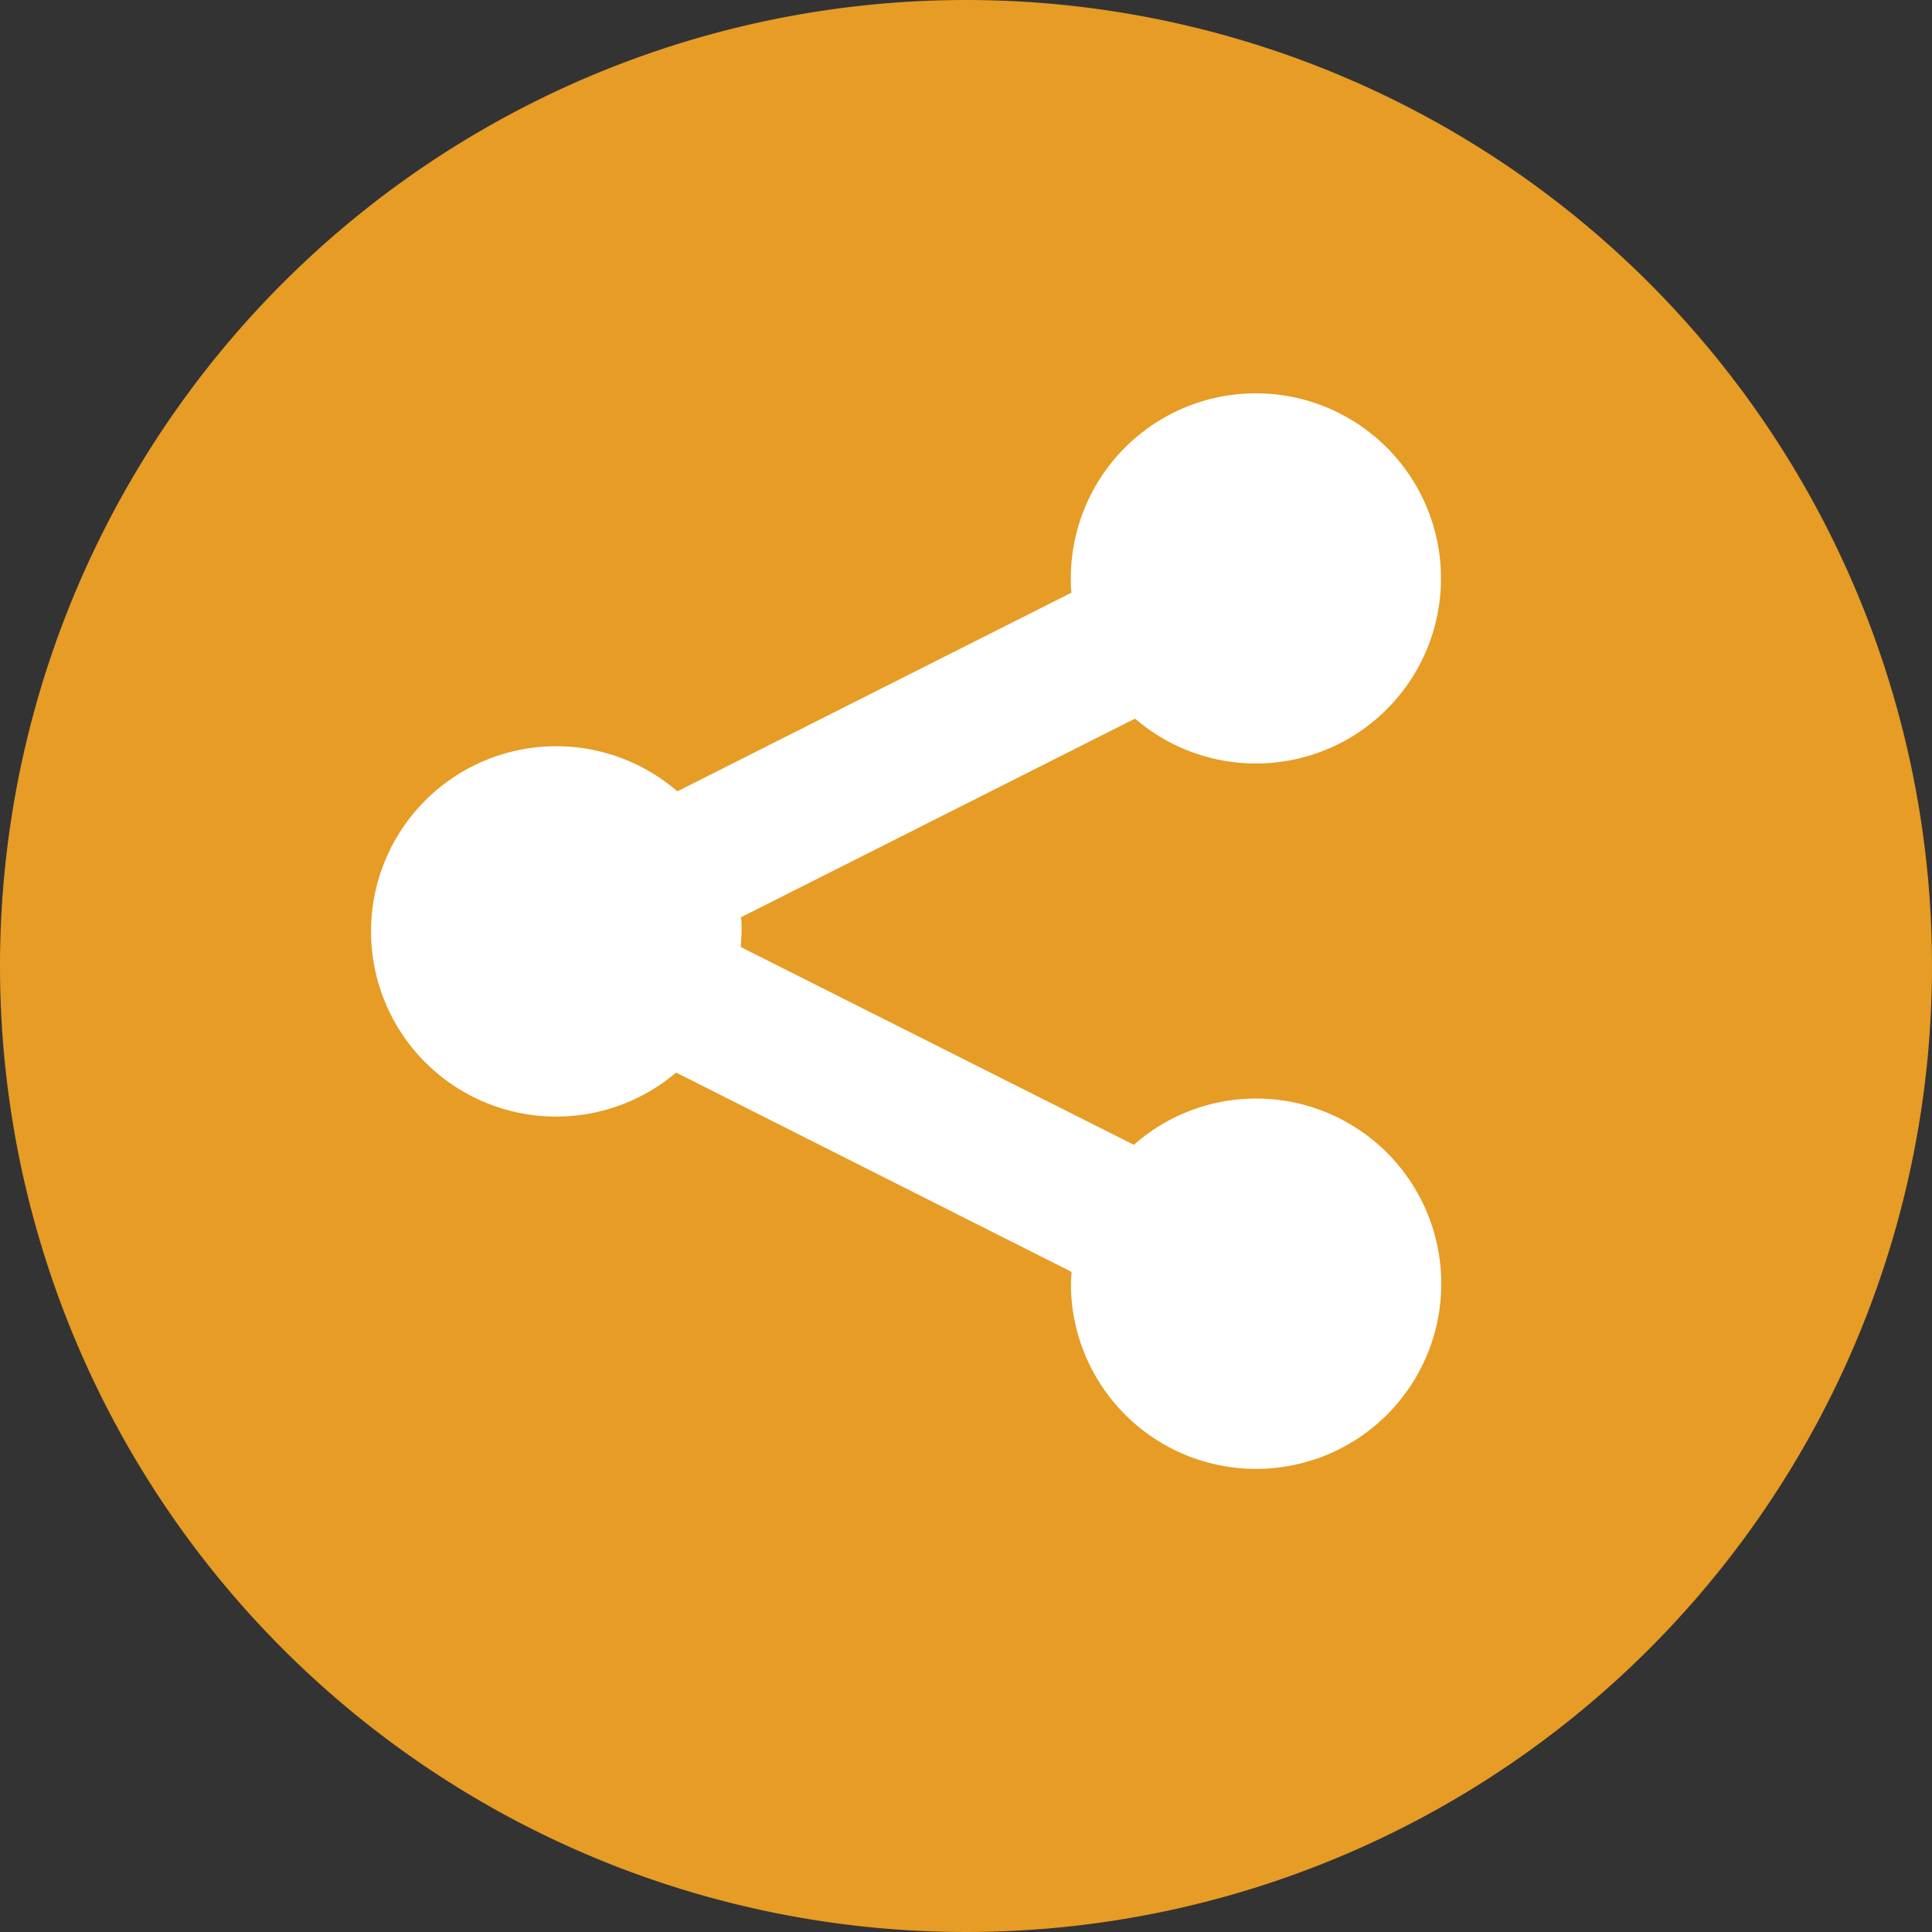
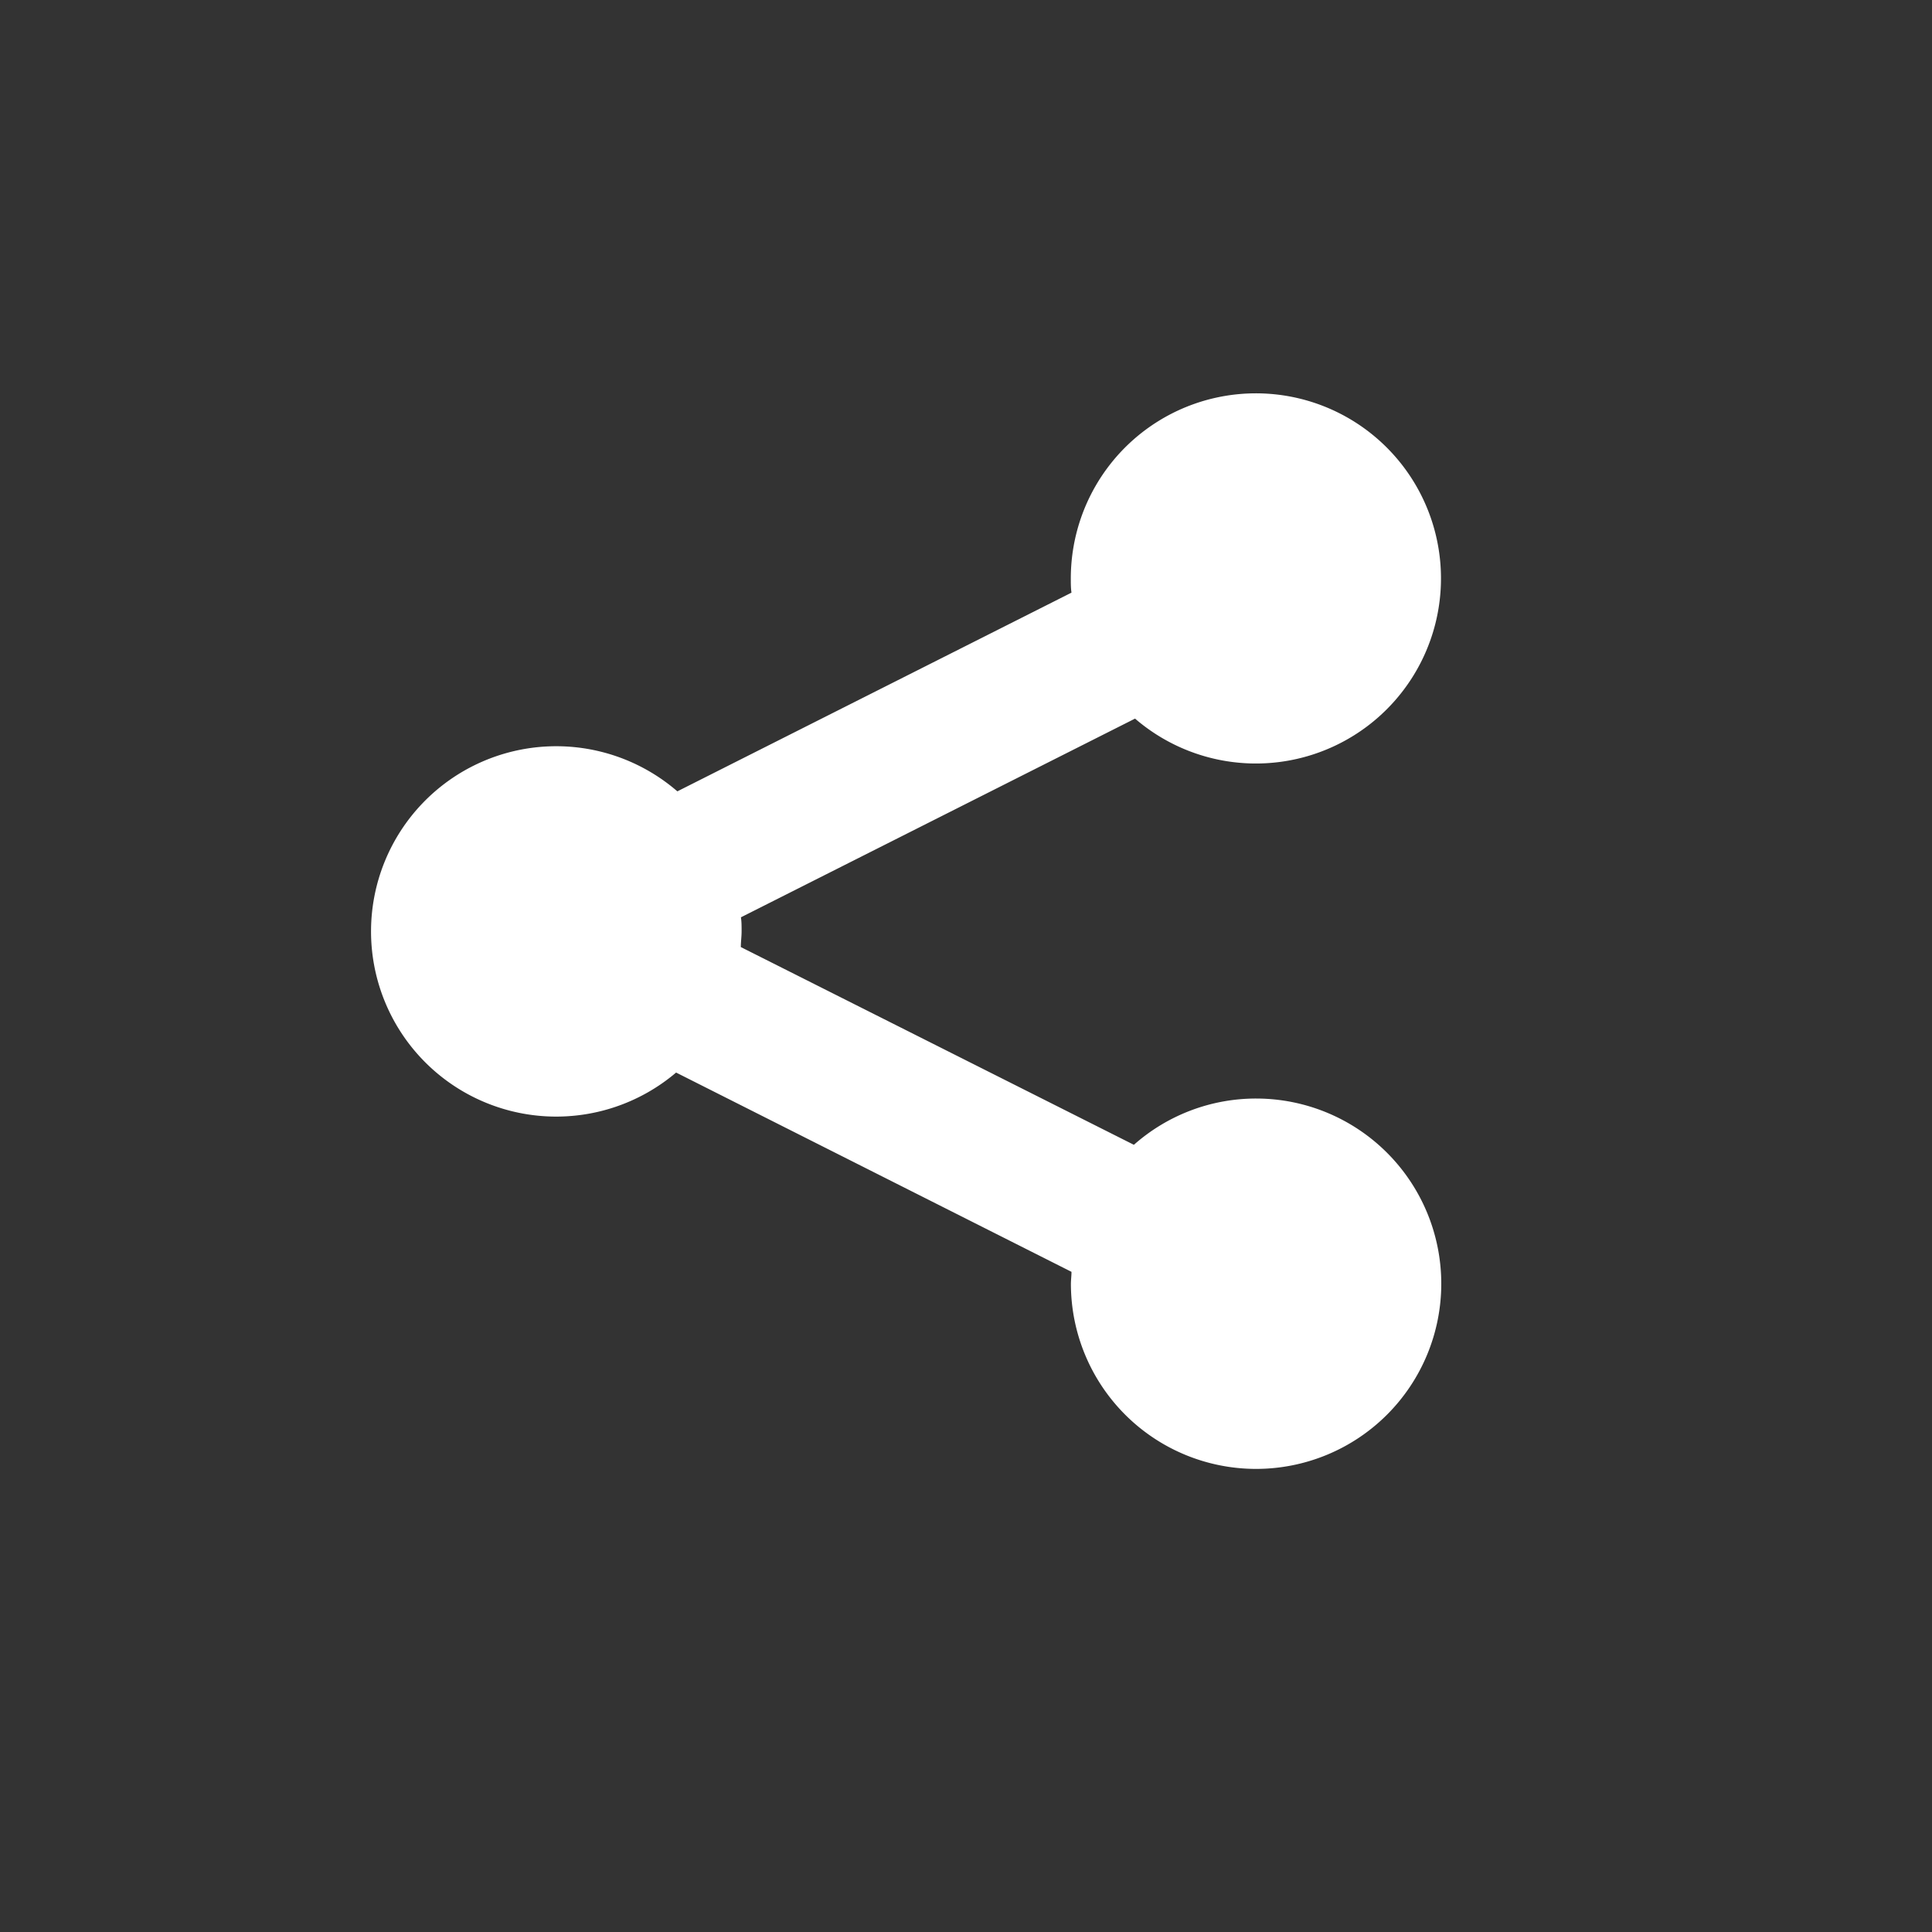
<svg xmlns="http://www.w3.org/2000/svg" width="20" height="20" viewBox="0 0 20 20">
  <rect x="0" y="0" width="20" height="20" fill="#333333" stroke="none" />
  <defs>
    <style>.a{fill:#e69c25;}.b{fill:#fff;}</style>
  </defs>
  <g transform="translate(-873.08 -736.295)">
-     <path class="a" d="M10,0A10,10,0,1,1,0,10,10,10,0,0,1,10,0Z" transform="translate(873.08 736.295)" />
    <path class="b" d="M9.429,7.3a1.908,1.908,0,0,0-1.265.479L4.095,5.732c0-.054.008-.108.008-.163s0-.1-.007-.145L8.176,3.367a1.916,1.916,0,1,0-.665-1.449c0,.049,0,.1.007.145L3.438,4.12a1.917,1.917,0,1,0-.013,2.911L7.518,9.094c0,.042-.006.084-.006.127A1.917,1.917,0,1,0,9.429,7.3Z" transform="translate(876.654 740.367)" />
  </g>
</svg>